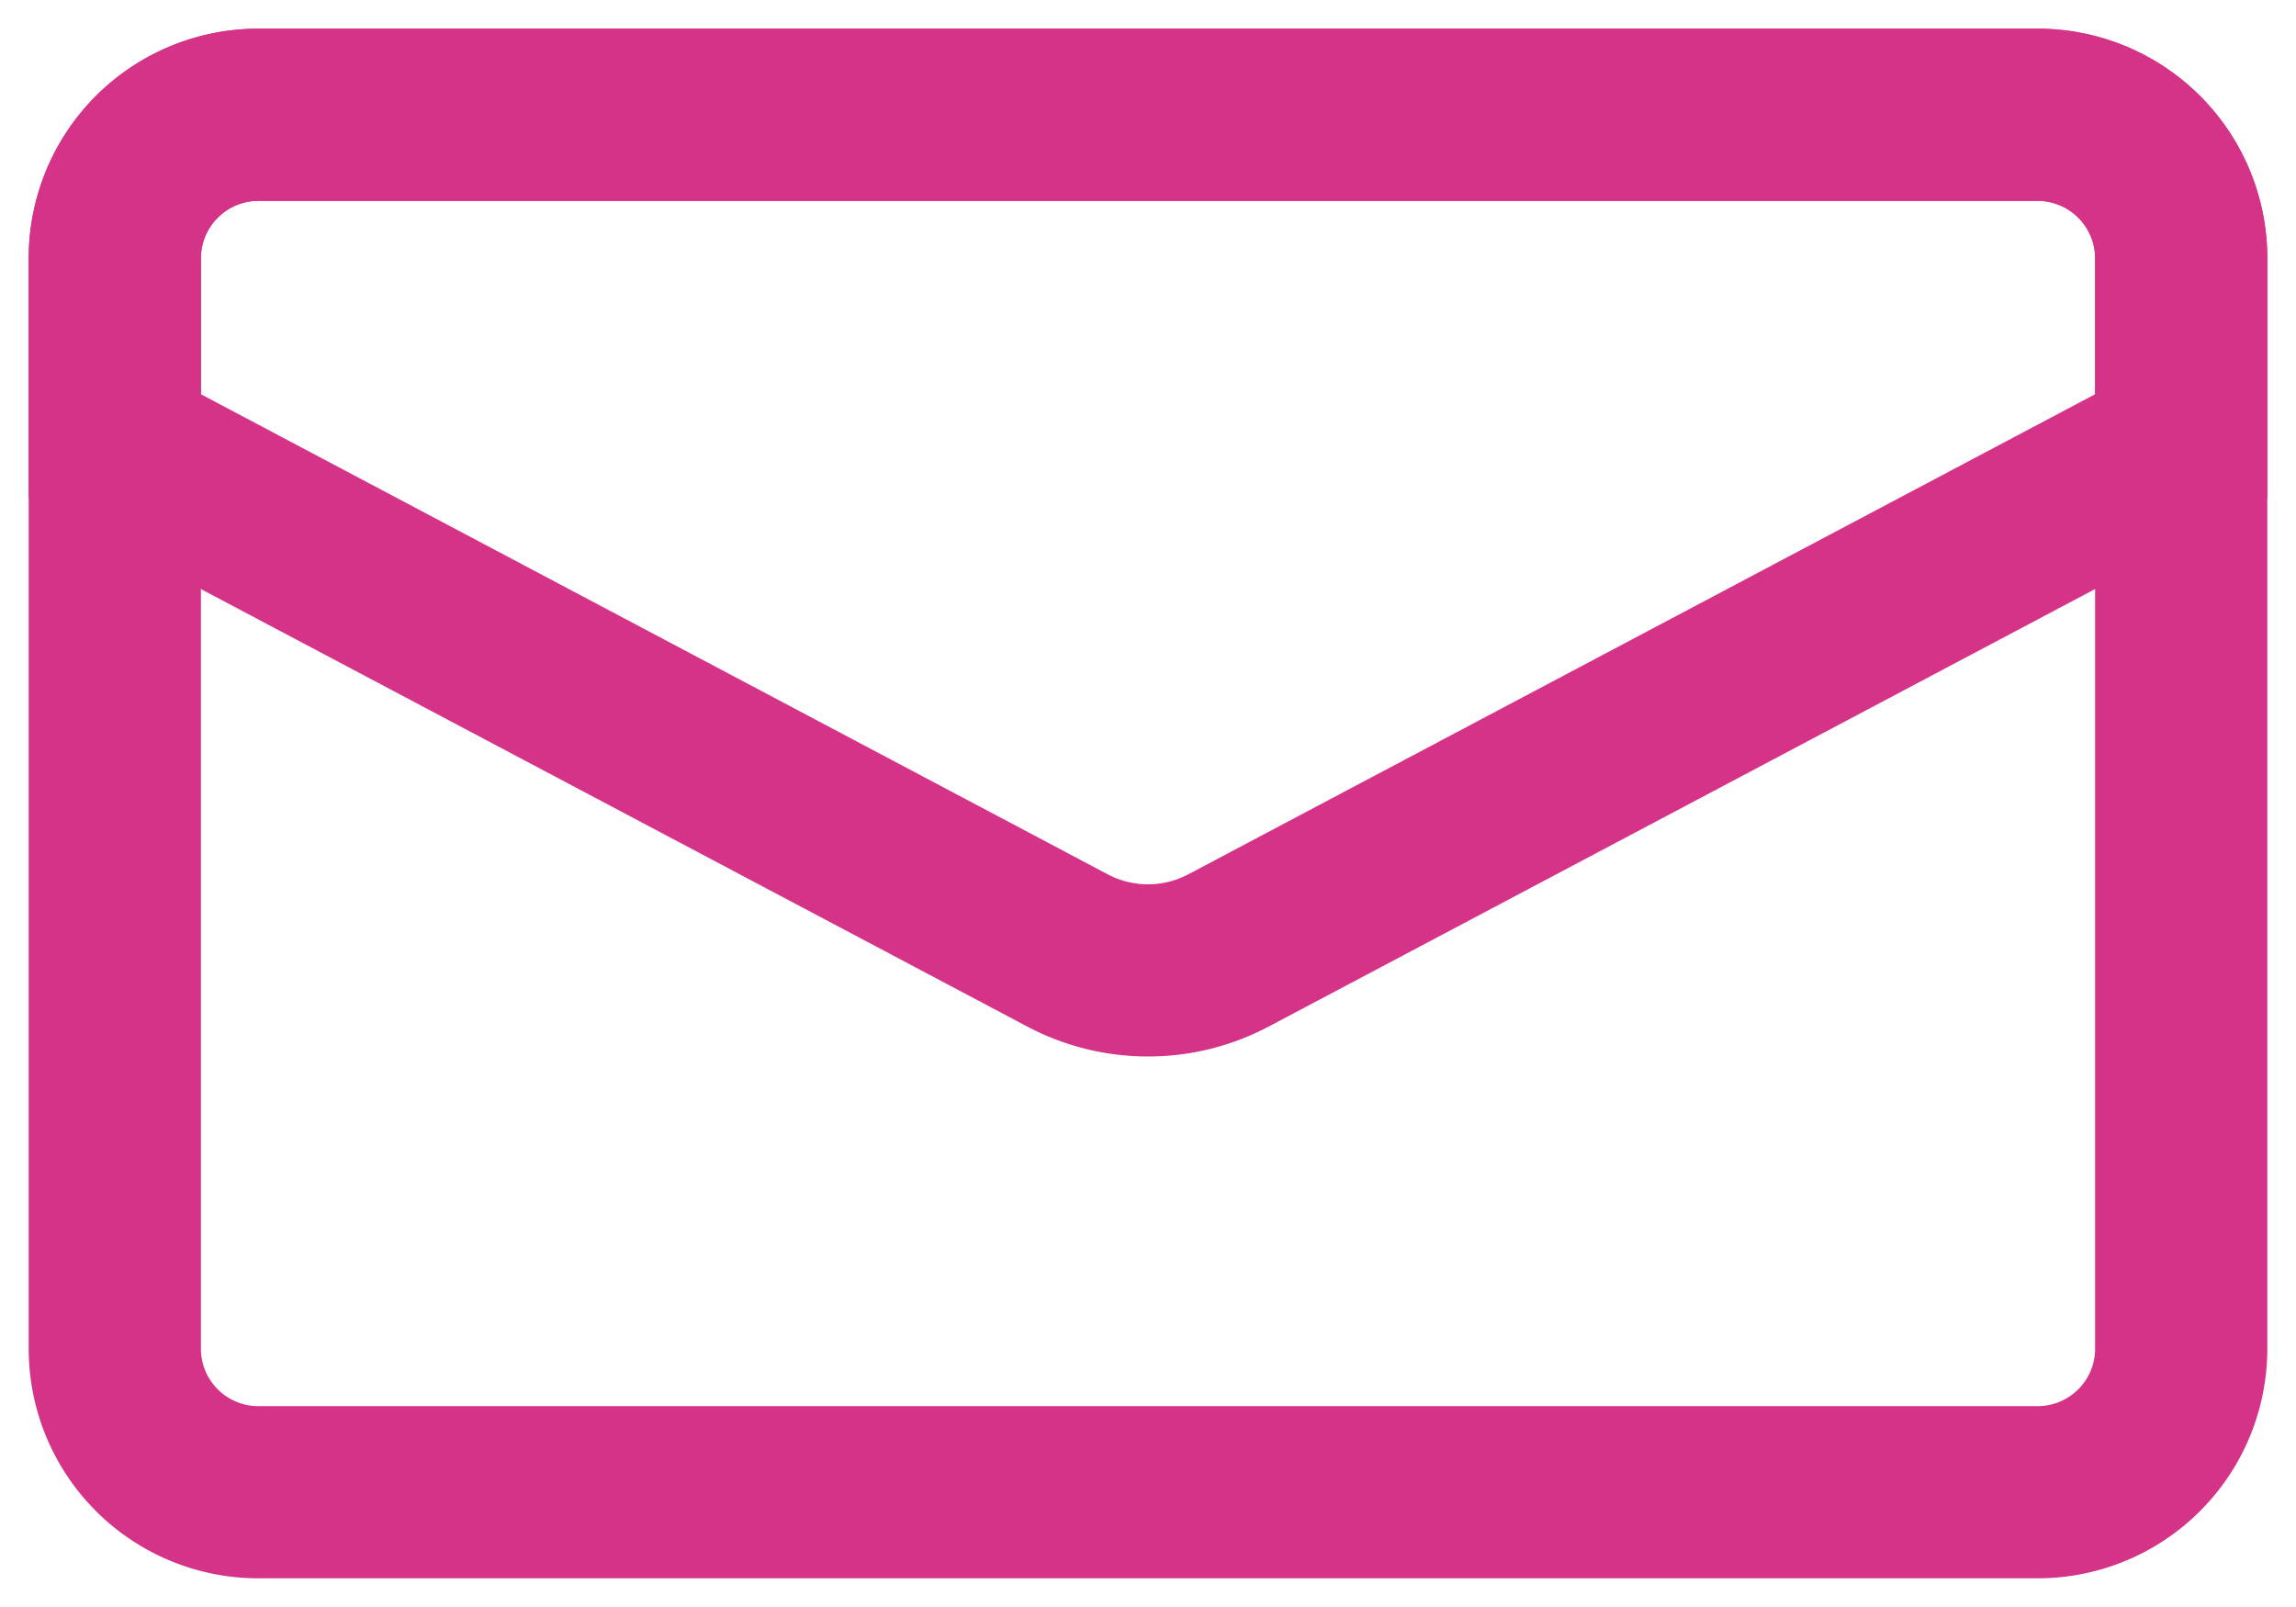
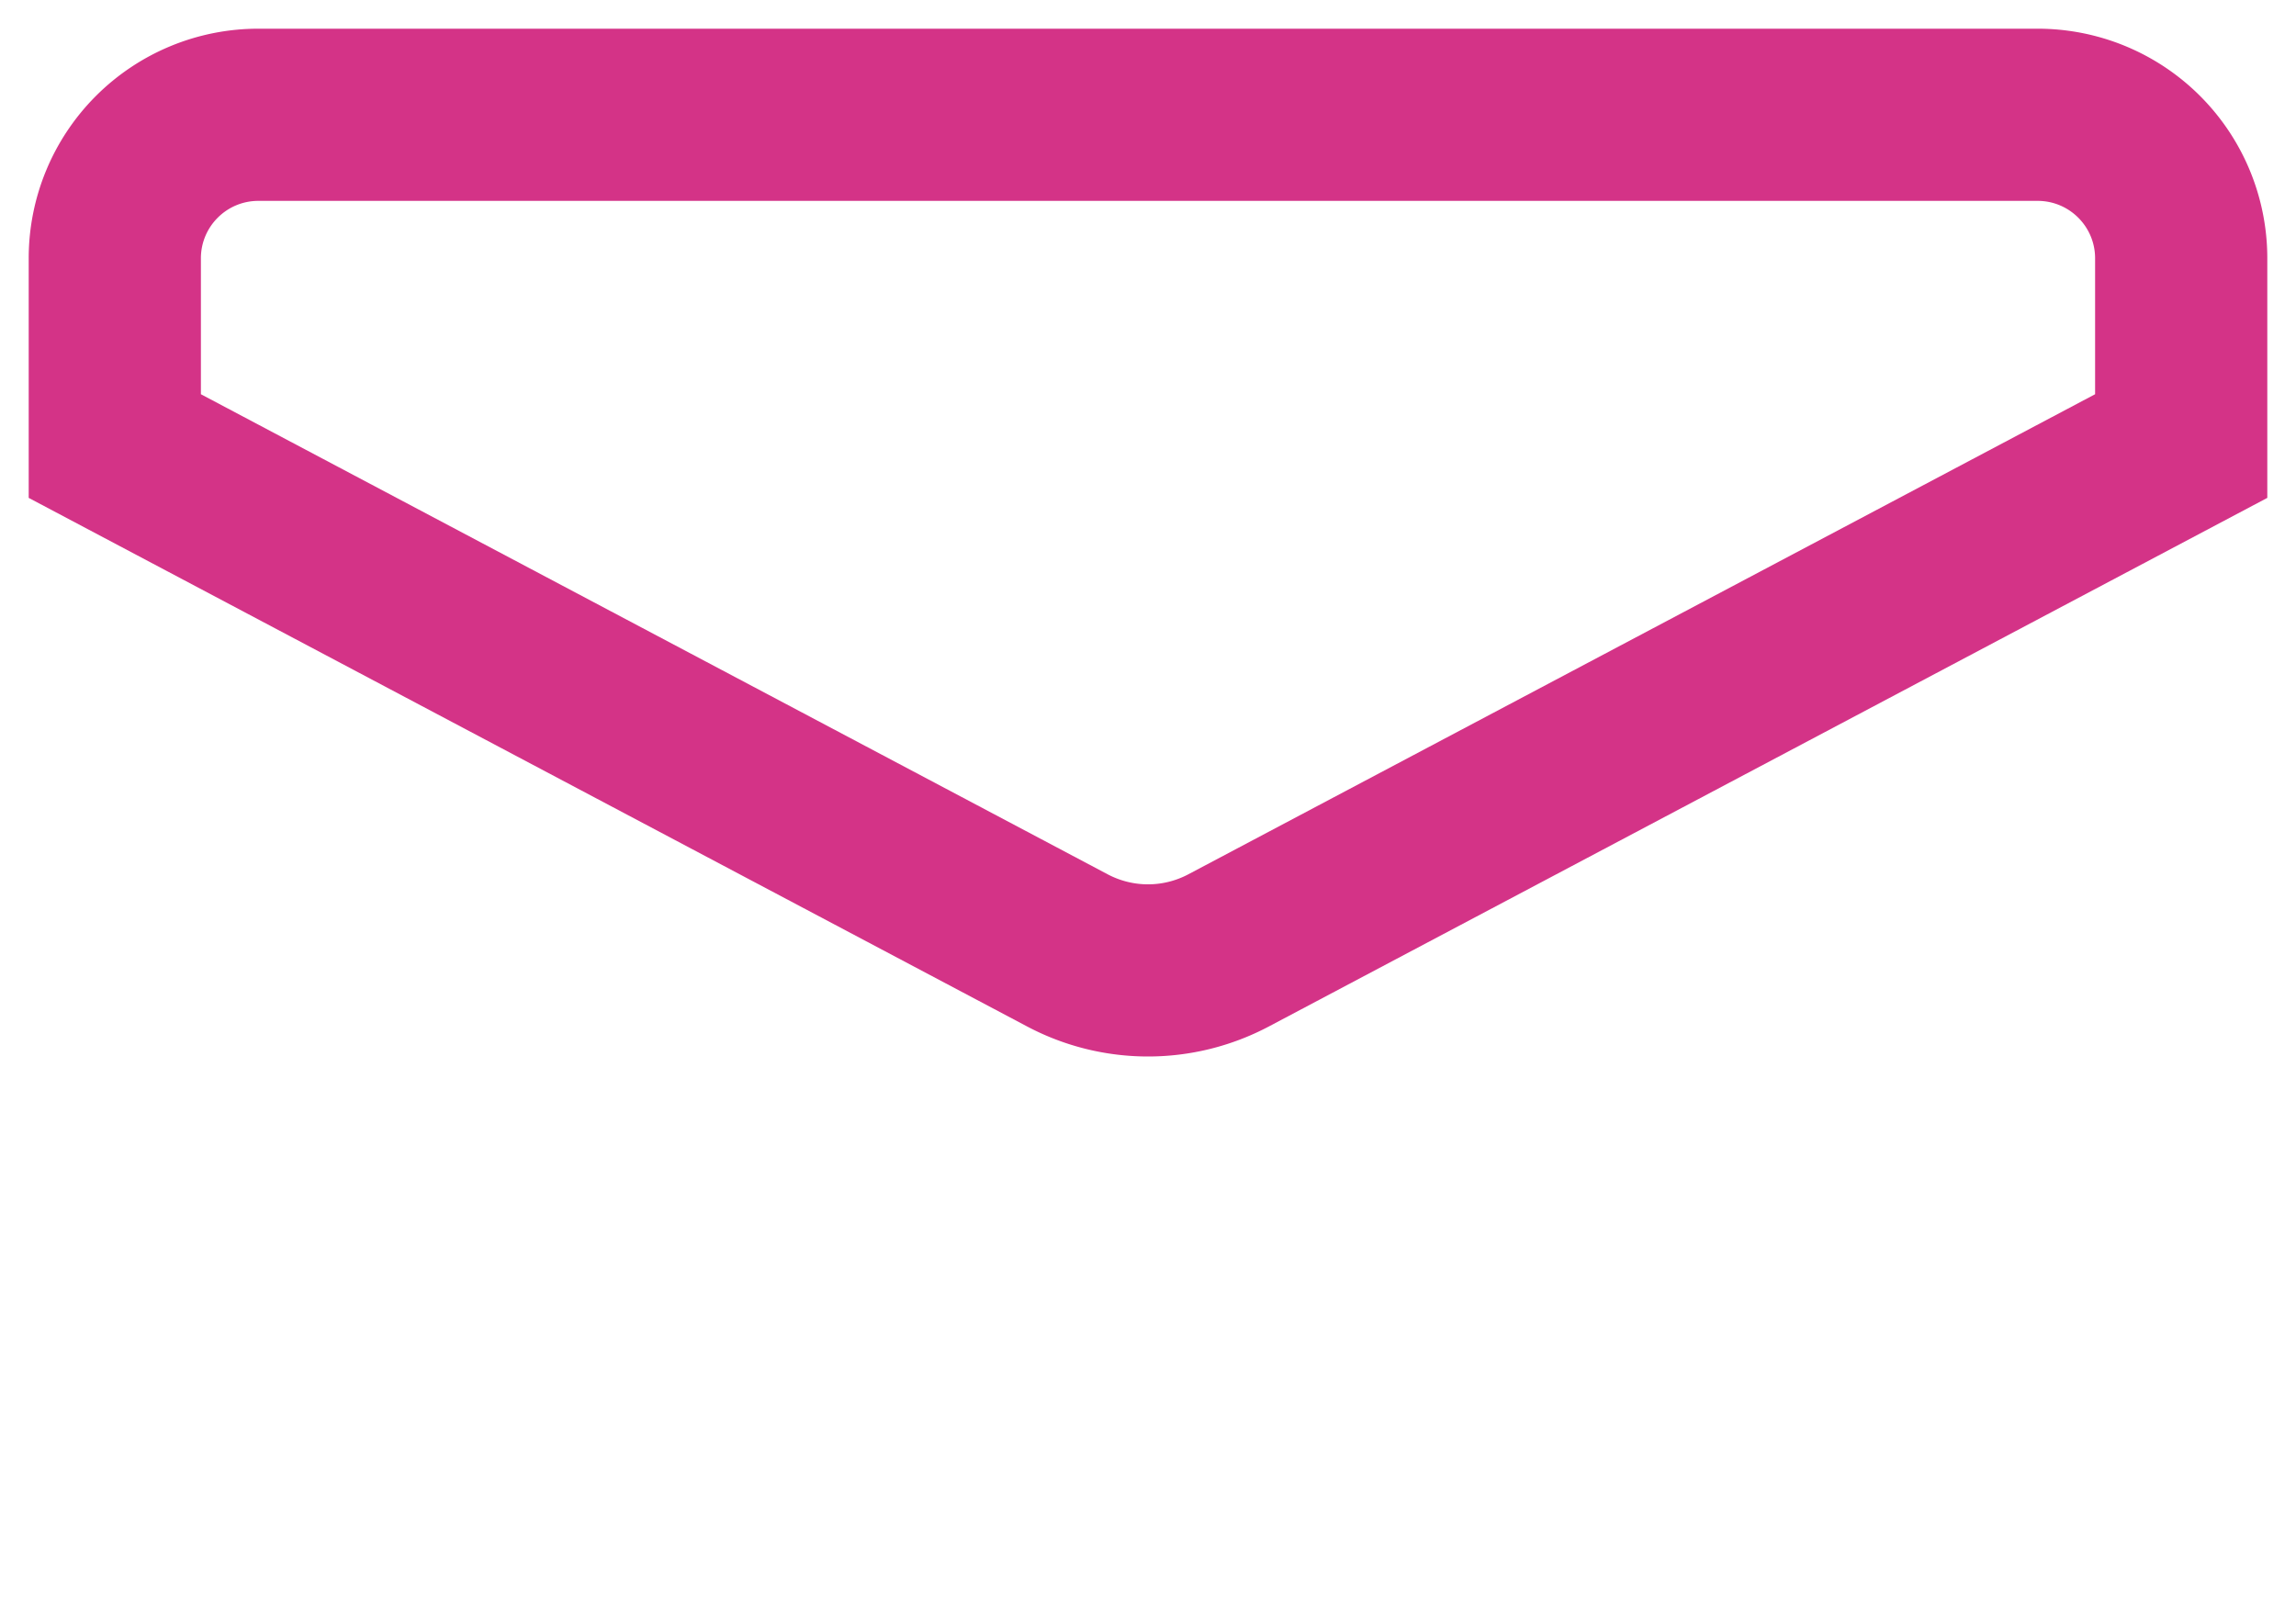
<svg xmlns="http://www.w3.org/2000/svg" overflow="visible" preserveAspectRatio="none" version="1.2" viewBox="0 0 80 56">
-   <path fill="#d43387" d="M71 7c1.103 0 2 .897 2 2v38c0 1.103-.897 2-2 2H9c-1.103 0-2-.897-2-2V9c0-1.103.897-2 2-2h62m0-6H9a8 8 0 0 0-8 8v38a8 8 0 0 0 8 8h62a8 8 0 0 0 8-8V9a8 8 0 0 0-8-8z" vector-effect="non-scaling-stroke" />
  <path fill="#d43387" d="M71 7c1.103 0 2 .897 2 2v4.738l-31.596 16.73c-.431.228-.916.349-1.404.349s-.973-.121-1.404-.349L7 13.738V9c0-1.103.897-2 2-2h62m0-6H9a8 8 0 0 0-8 8v8.35l34.789 18.42a8.999 8.999 0 0 0 8.422 0L79 17.35V9a8 8 0 0 0-8-8z" vector-effect="non-scaling-stroke" />
</svg>